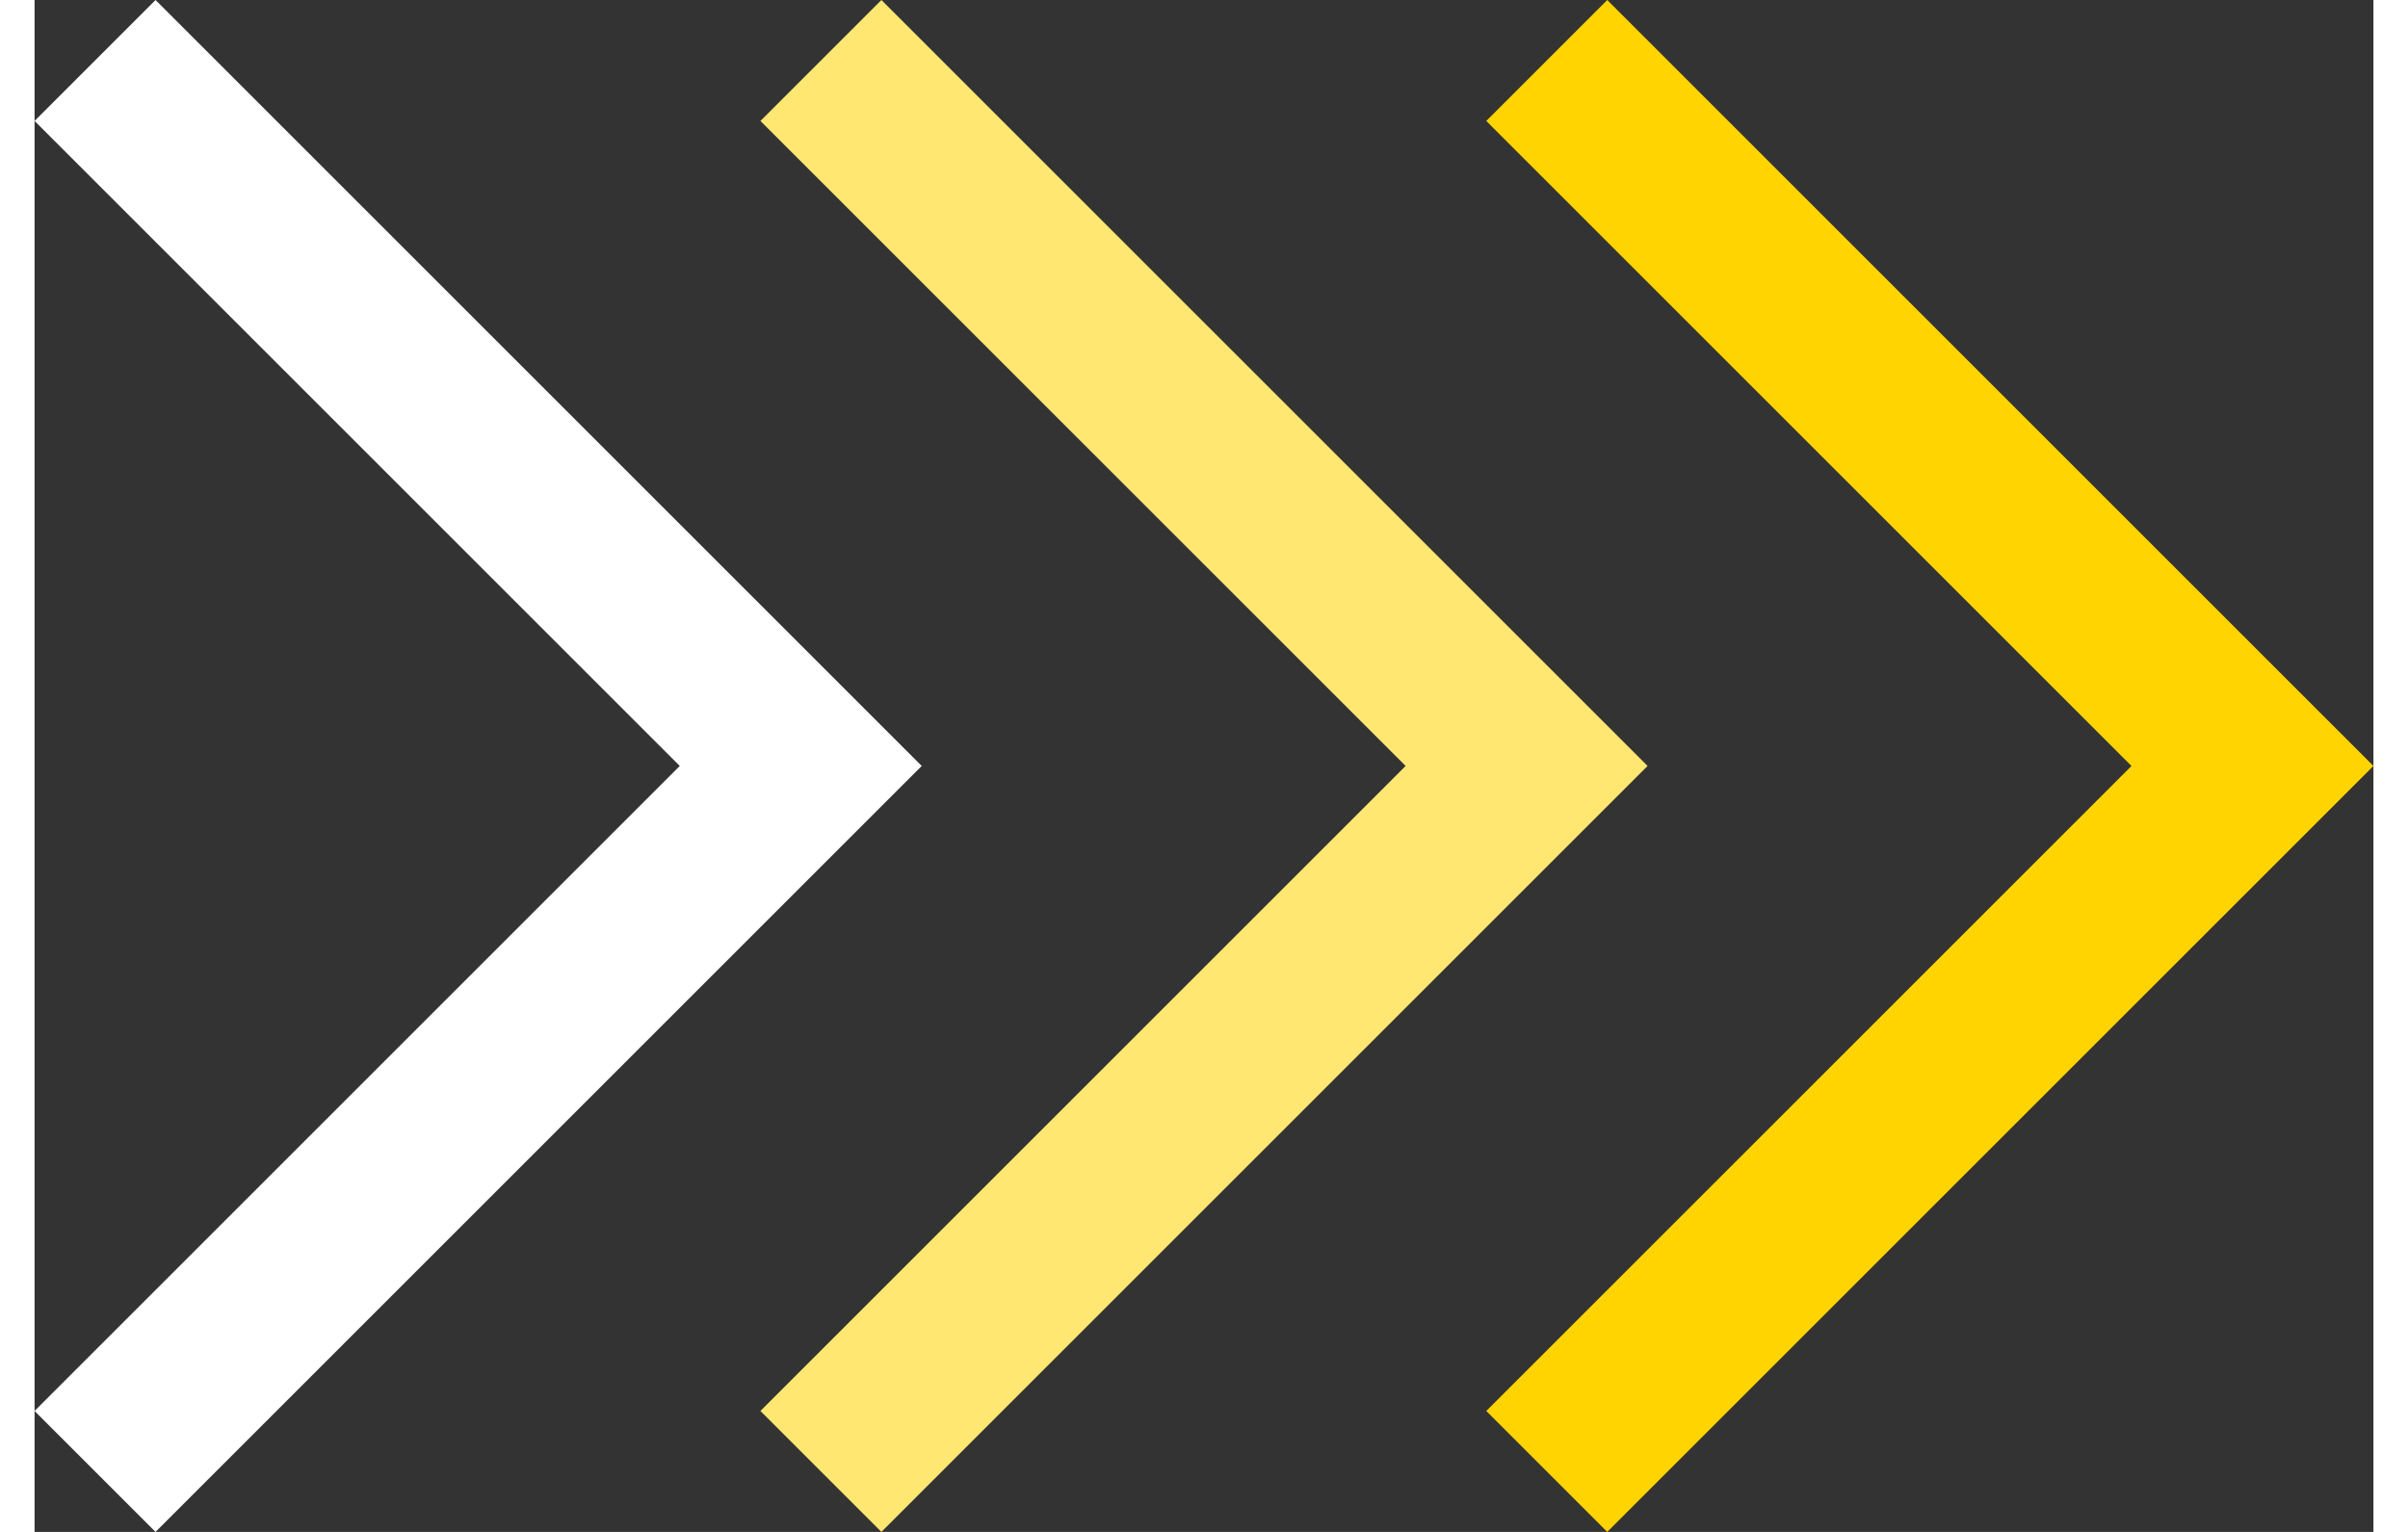
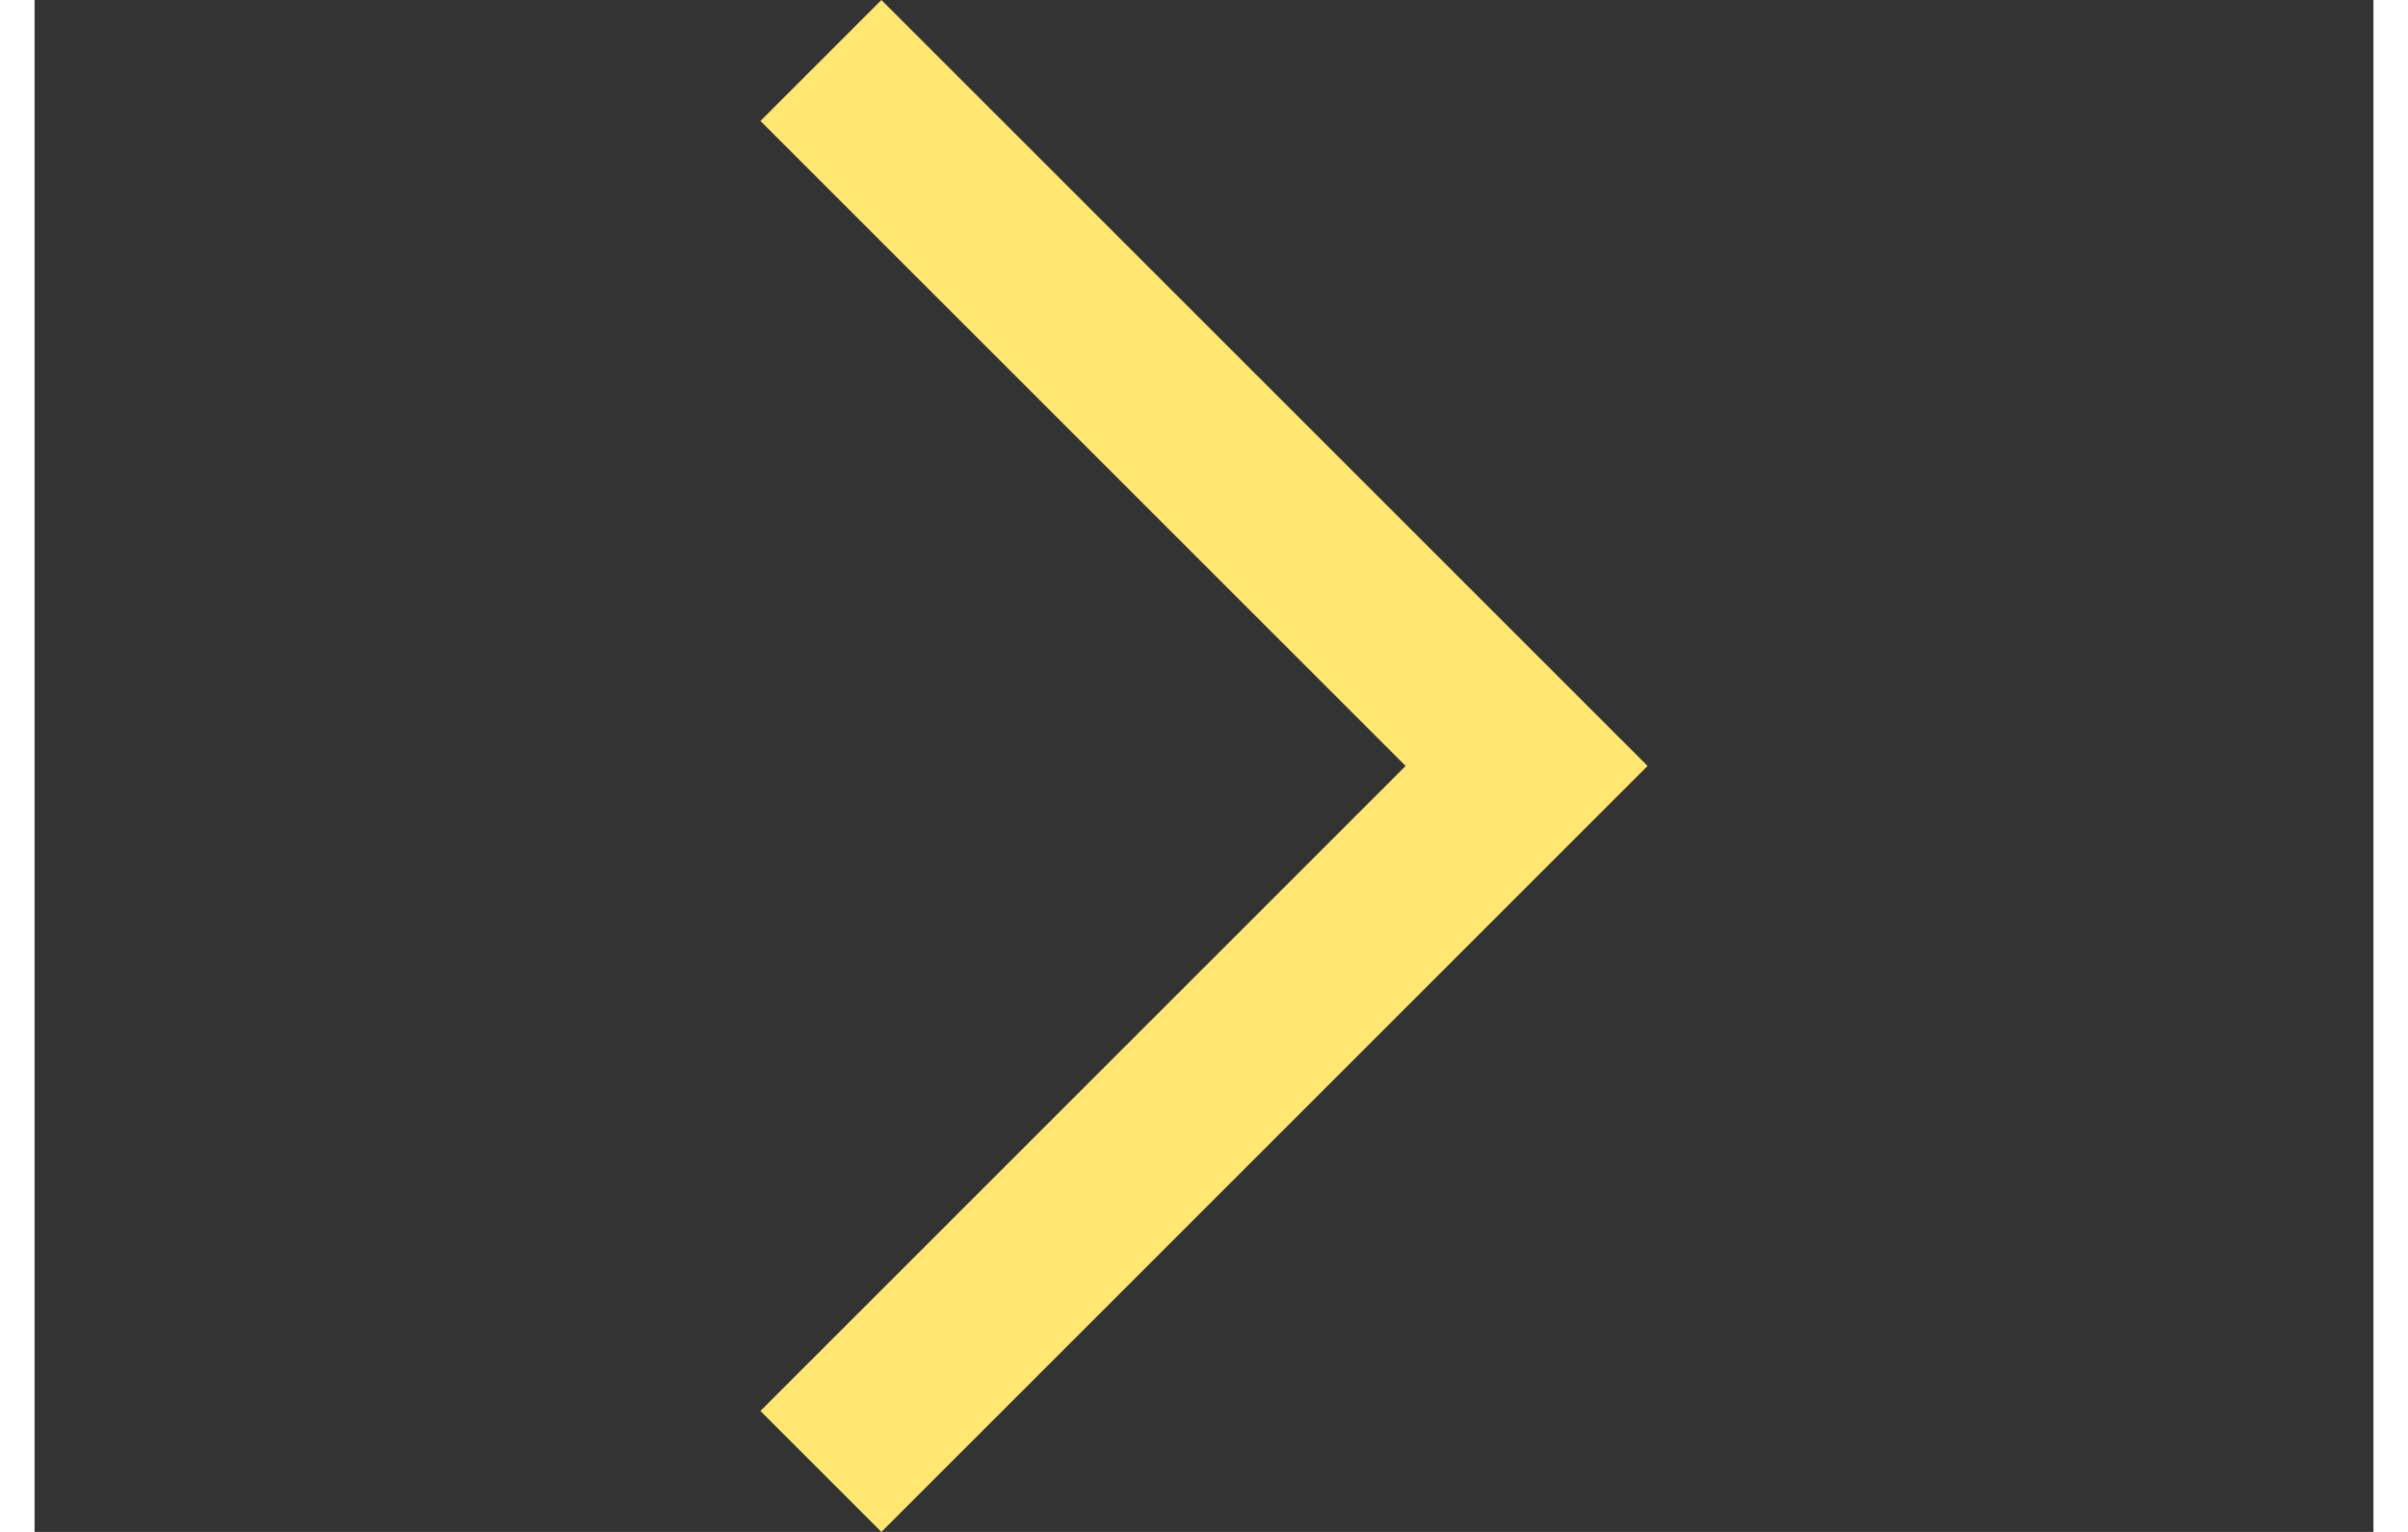
<svg xmlns="http://www.w3.org/2000/svg" version="1.2" viewBox="0 0 29 19" width="22" height="14">
  <rect x="0" y="0" width="29" height="19" fill="#333333" stroke="none" />
  <title>Arrow 23 1</title>
  <style>
		.s0 { fill: #ffffff } 
		.s1 { fill: #ffe771 } 
		.s2 { fill: #ffd400 } 
	</style>
-   <path id="Arrow 23 1" class="s0" d="m1.5 19l-1.5-1.5 8-8-8-8 1.5-1.5 9.5 9.5z" />
  <path id="Arrow 23 1 copy" class="s1" d="m10.5 19l-1.5-1.5 8-8-8-8 1.5-1.5 9.5 9.5z" />
-   <path id="Arrow 23 1 copy 2" class="s2" d="m19.5 19l-1.5-1.5 8-8-8-8 1.5-1.5 9.5 9.5z" />
</svg>